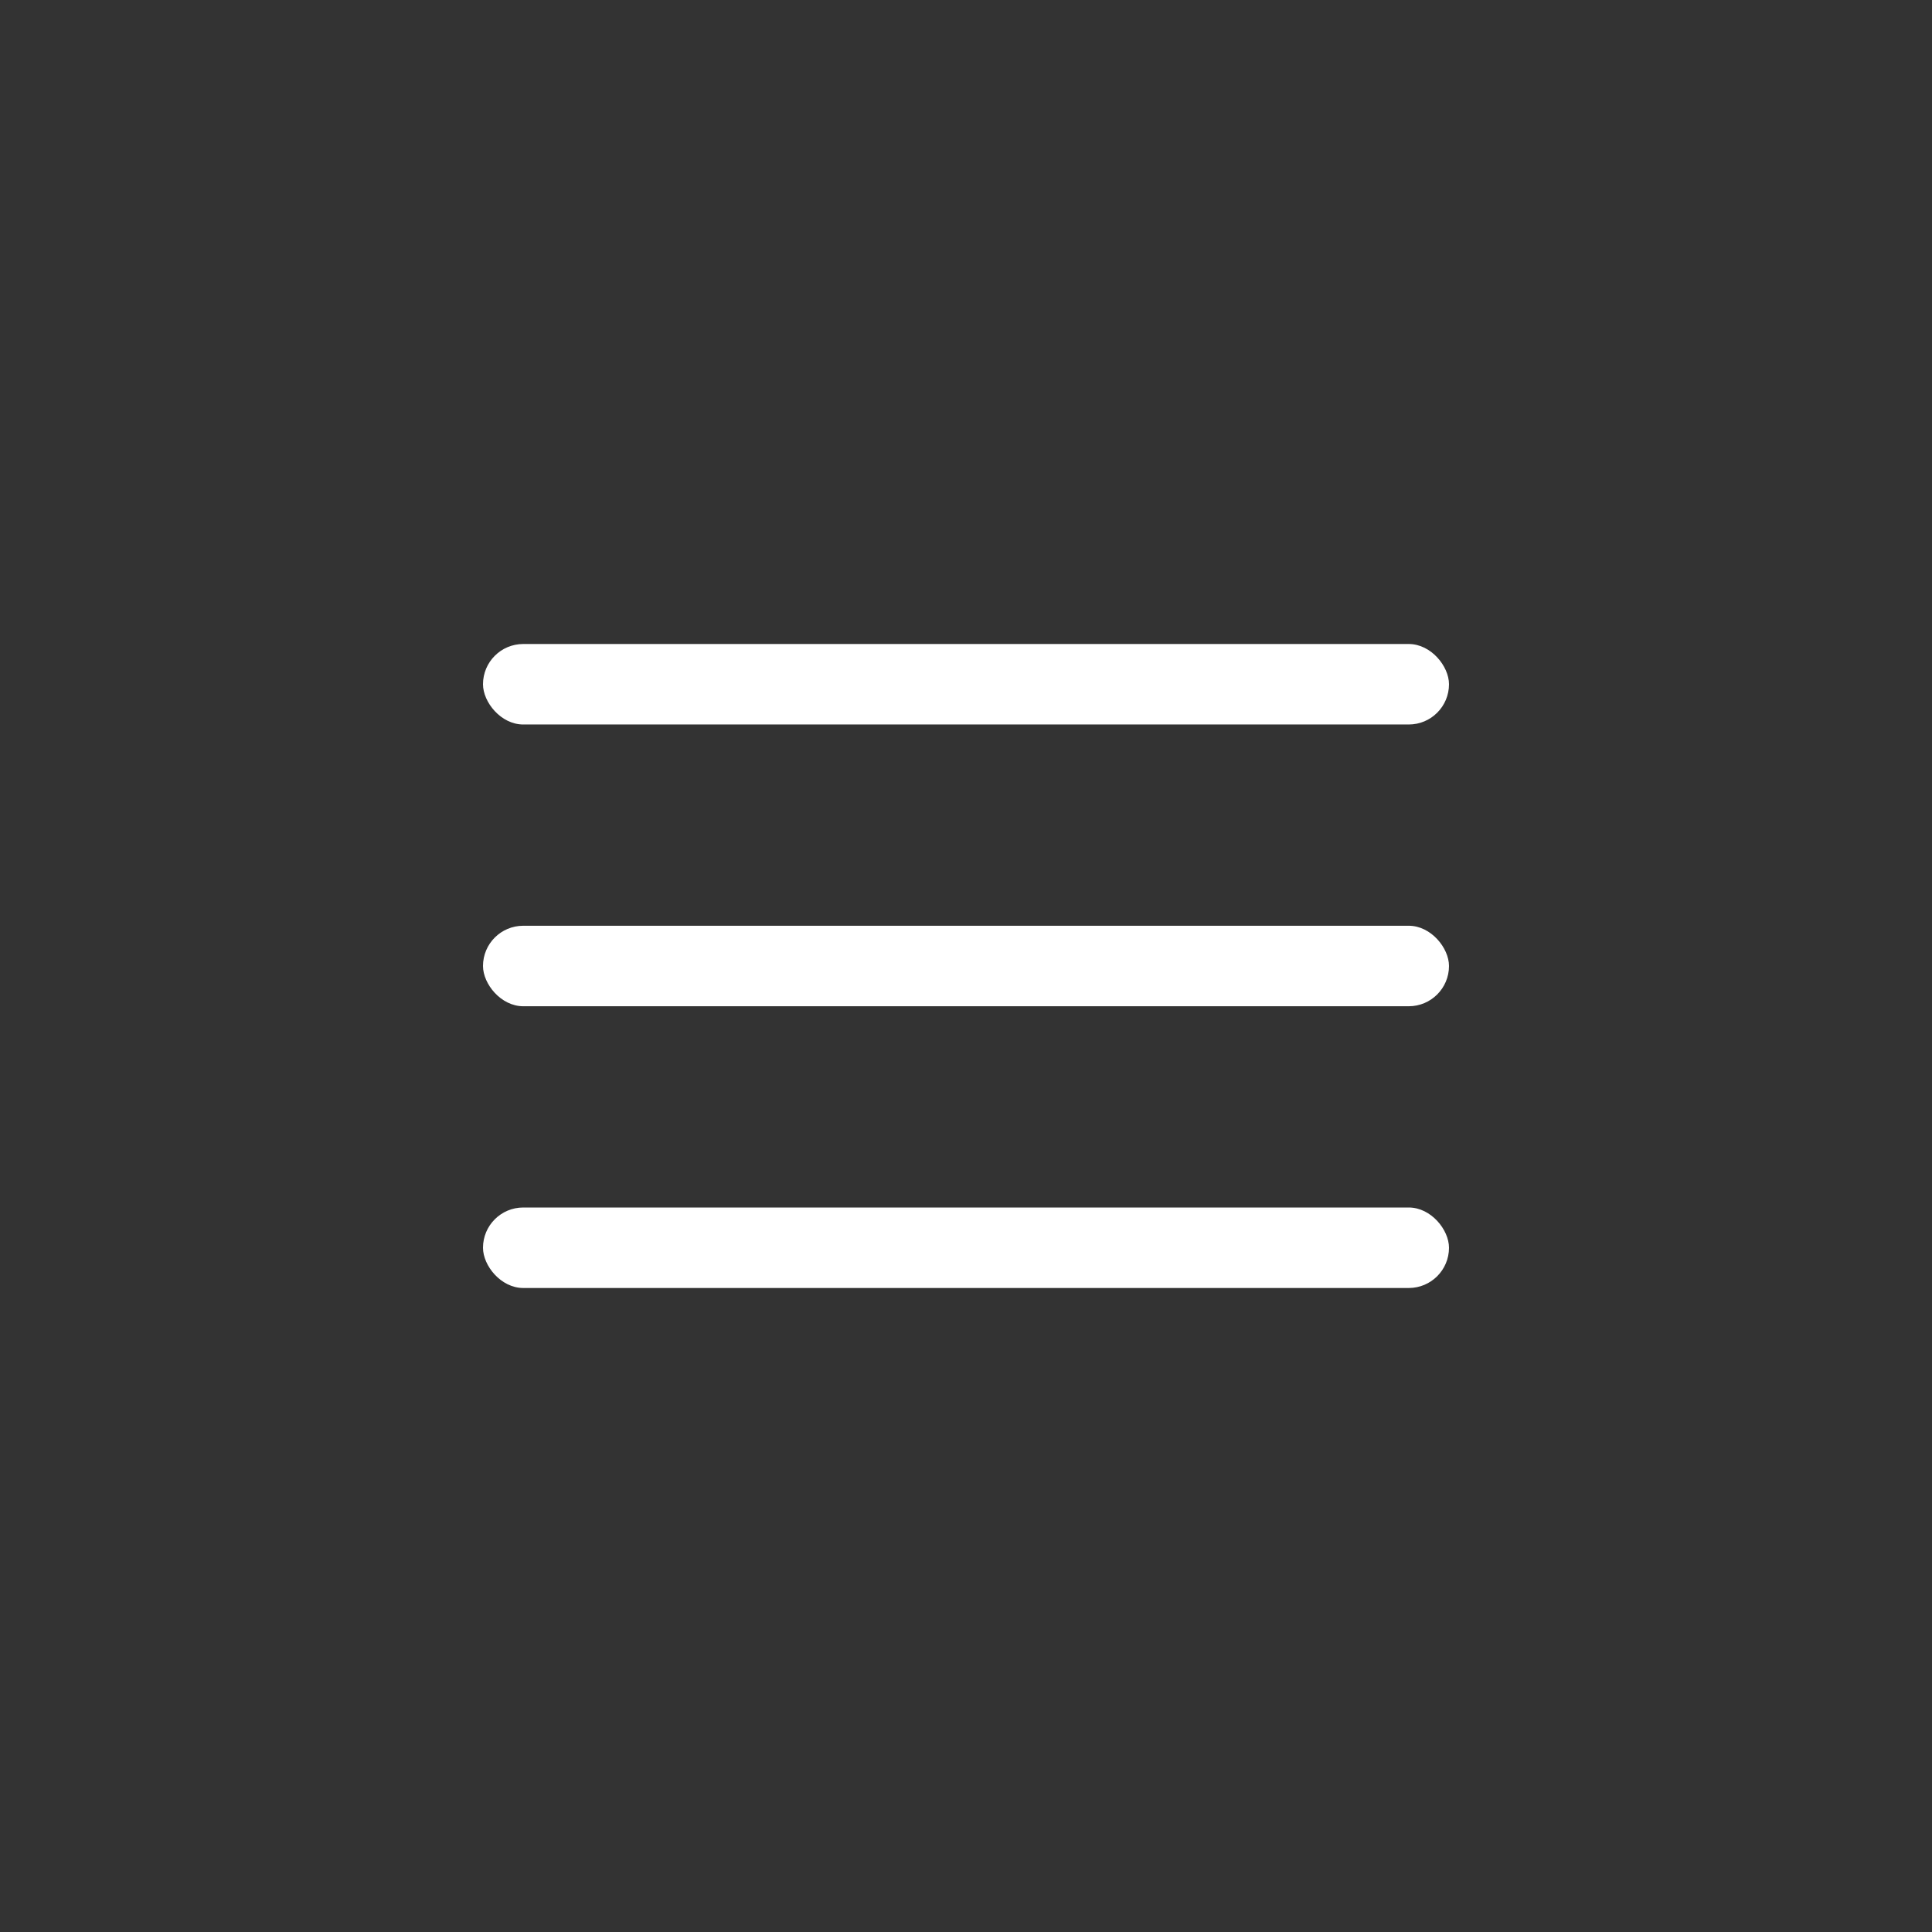
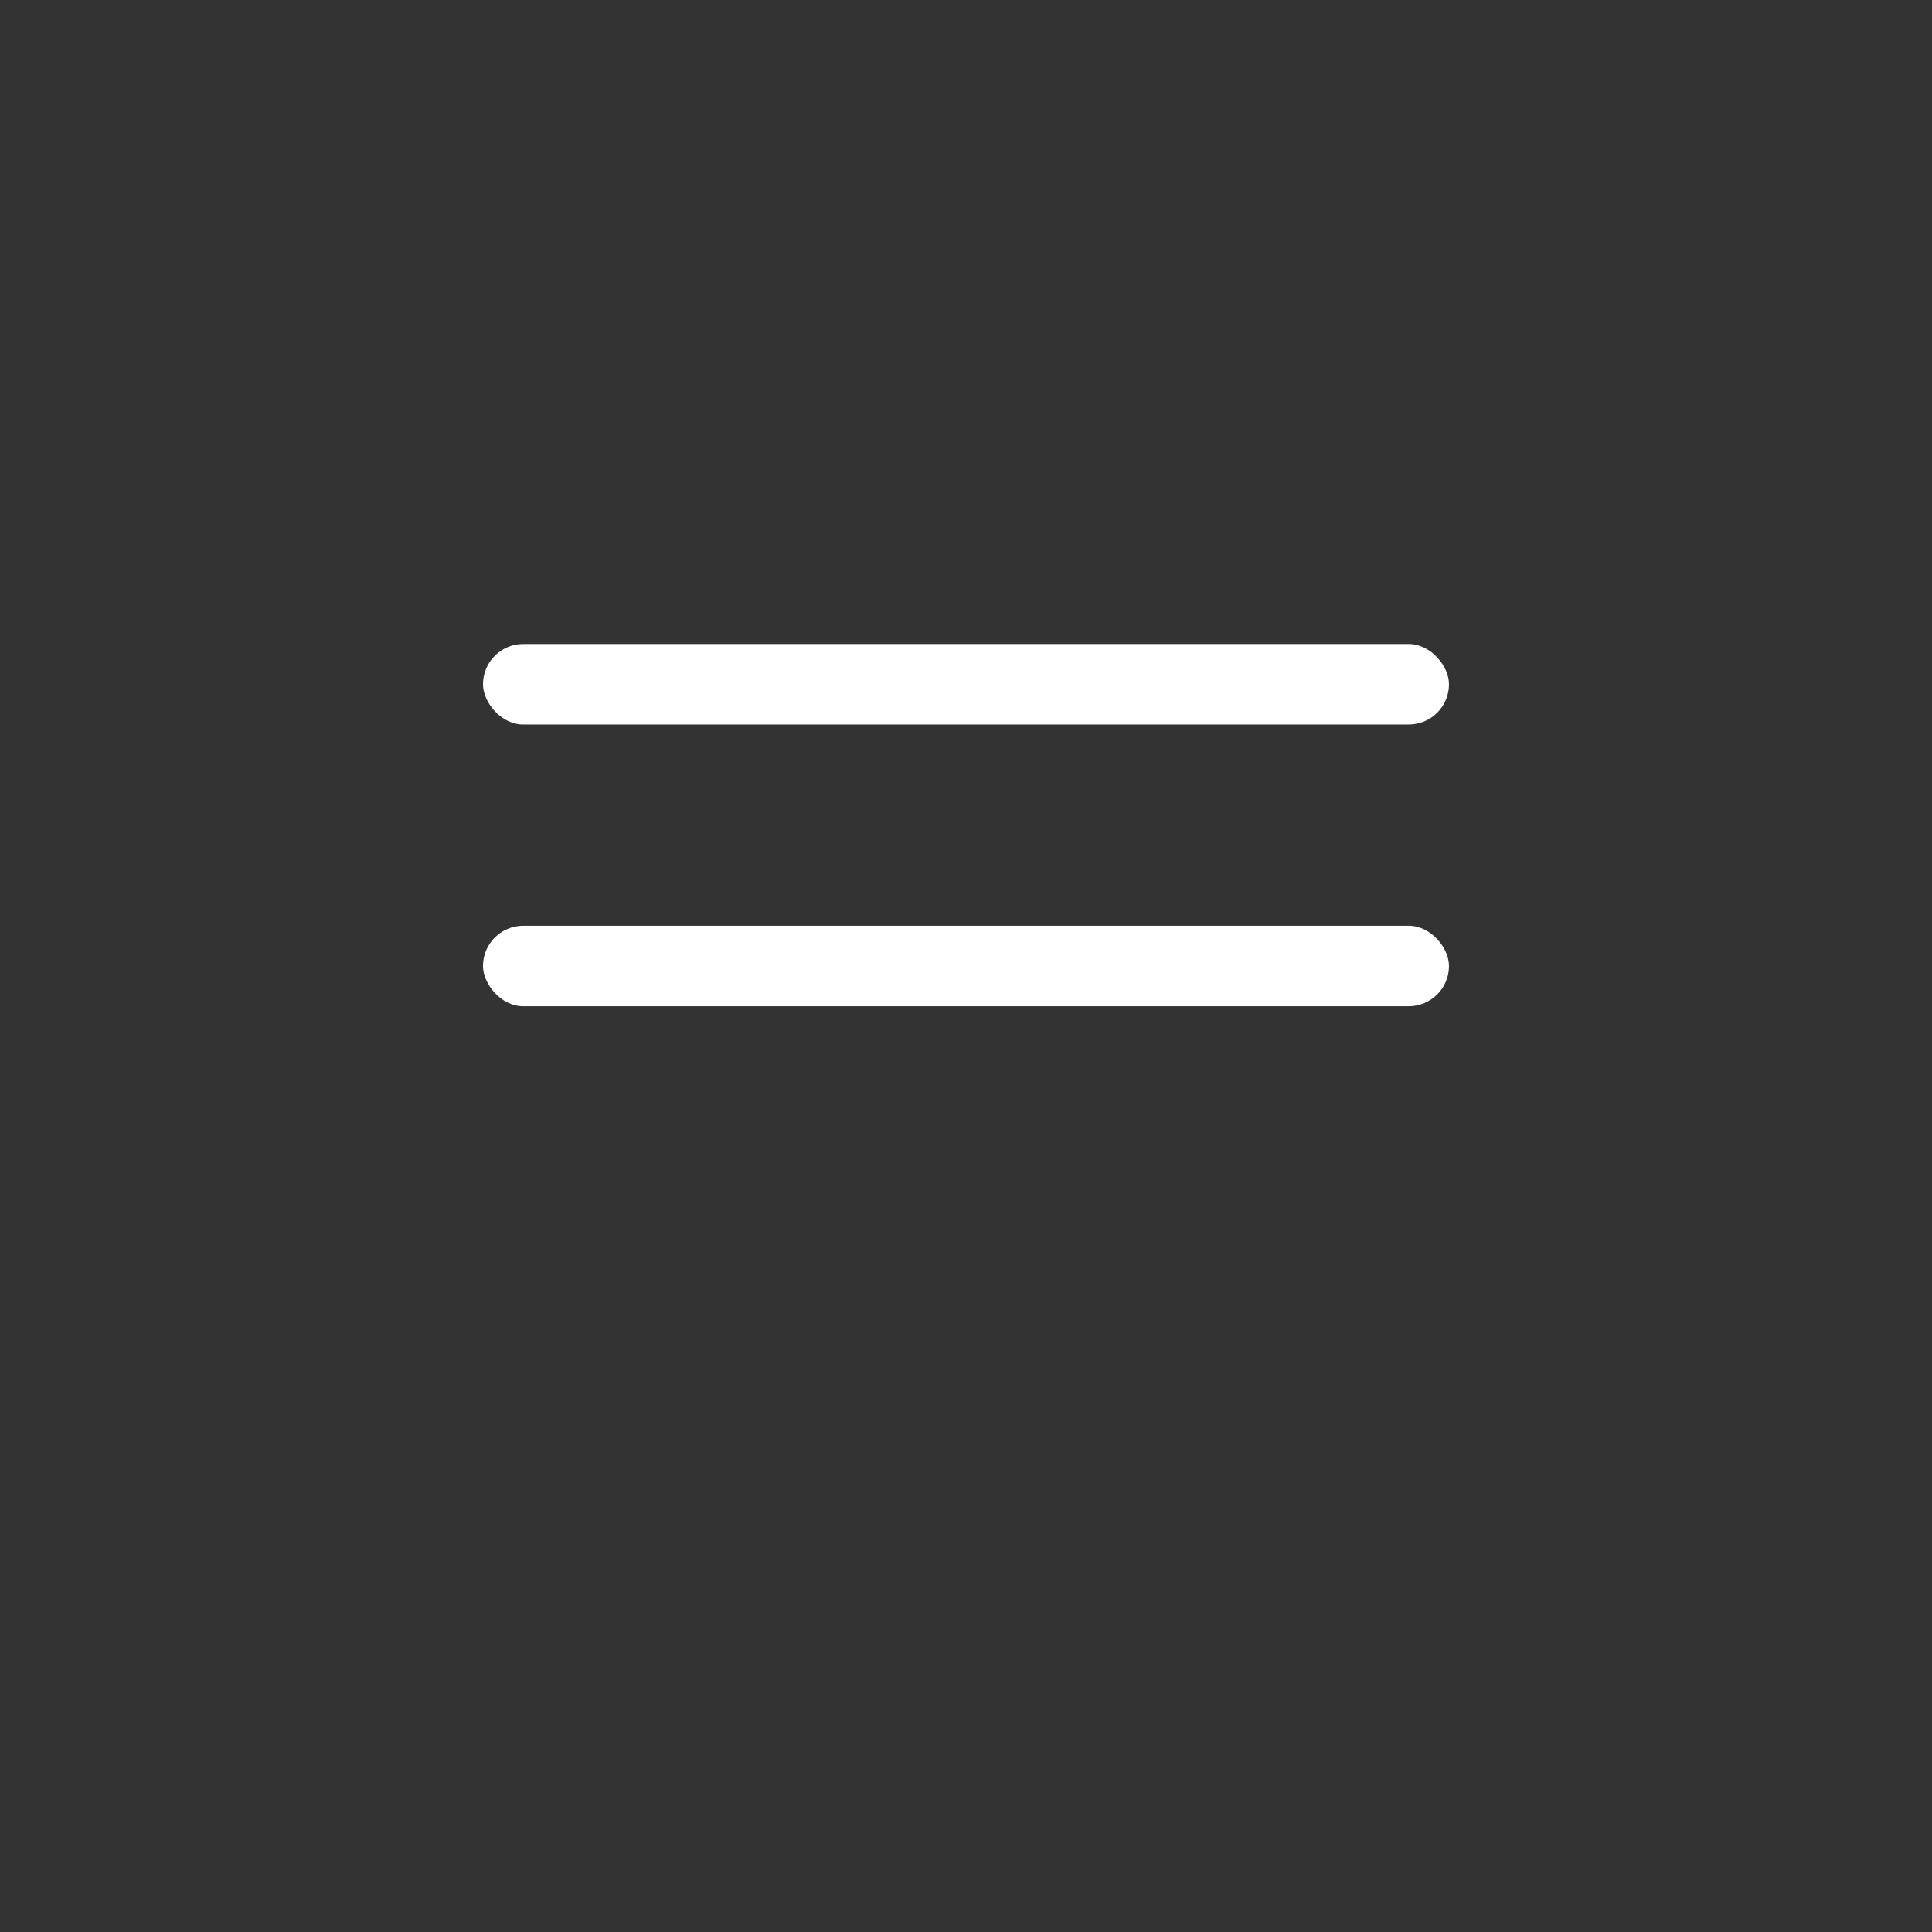
<svg xmlns="http://www.w3.org/2000/svg" width="48" height="48" fill="none">
  <rect width="100%" height="100%" fill="#333333" stroke="none" />
  <rect x="12" y="16" width="24" height="2" rx="1" fill="#fff" />
  <rect x="12" y="23" width="24" height="2" rx="1" fill="#fff" />
-   <rect x="12" y="30" width="24" height="2" rx="1" fill="#fff" />
</svg>